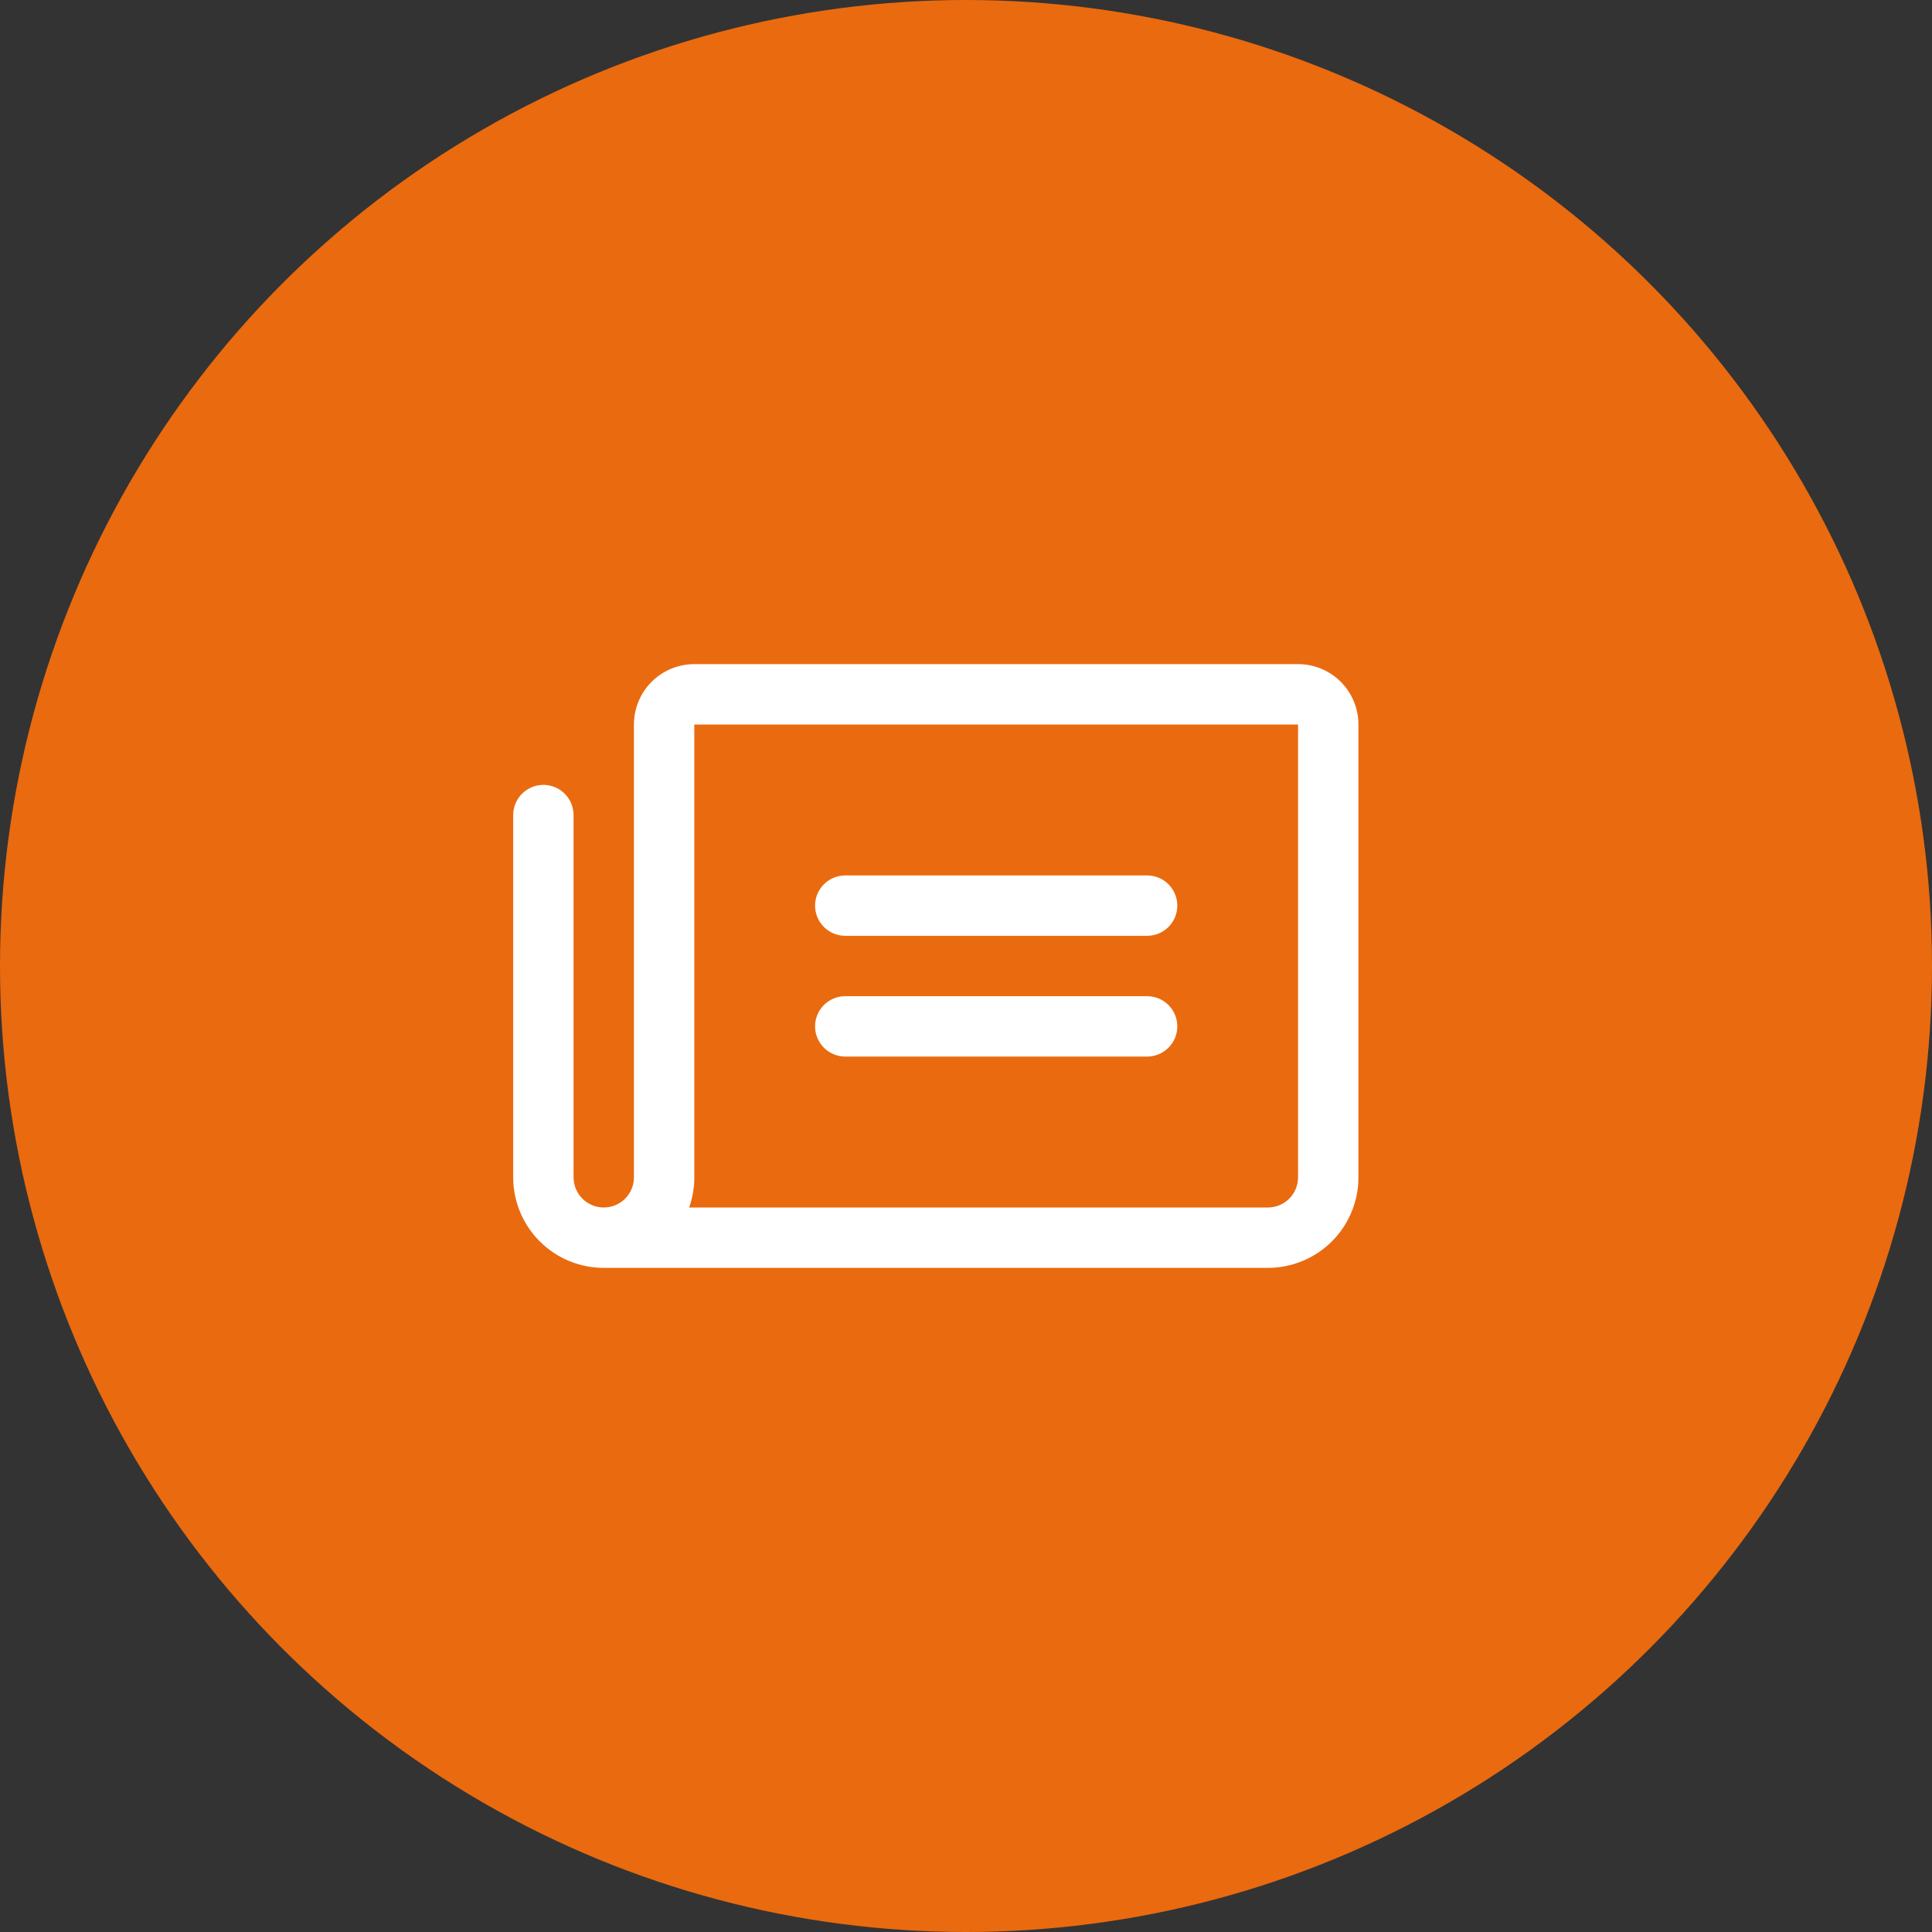
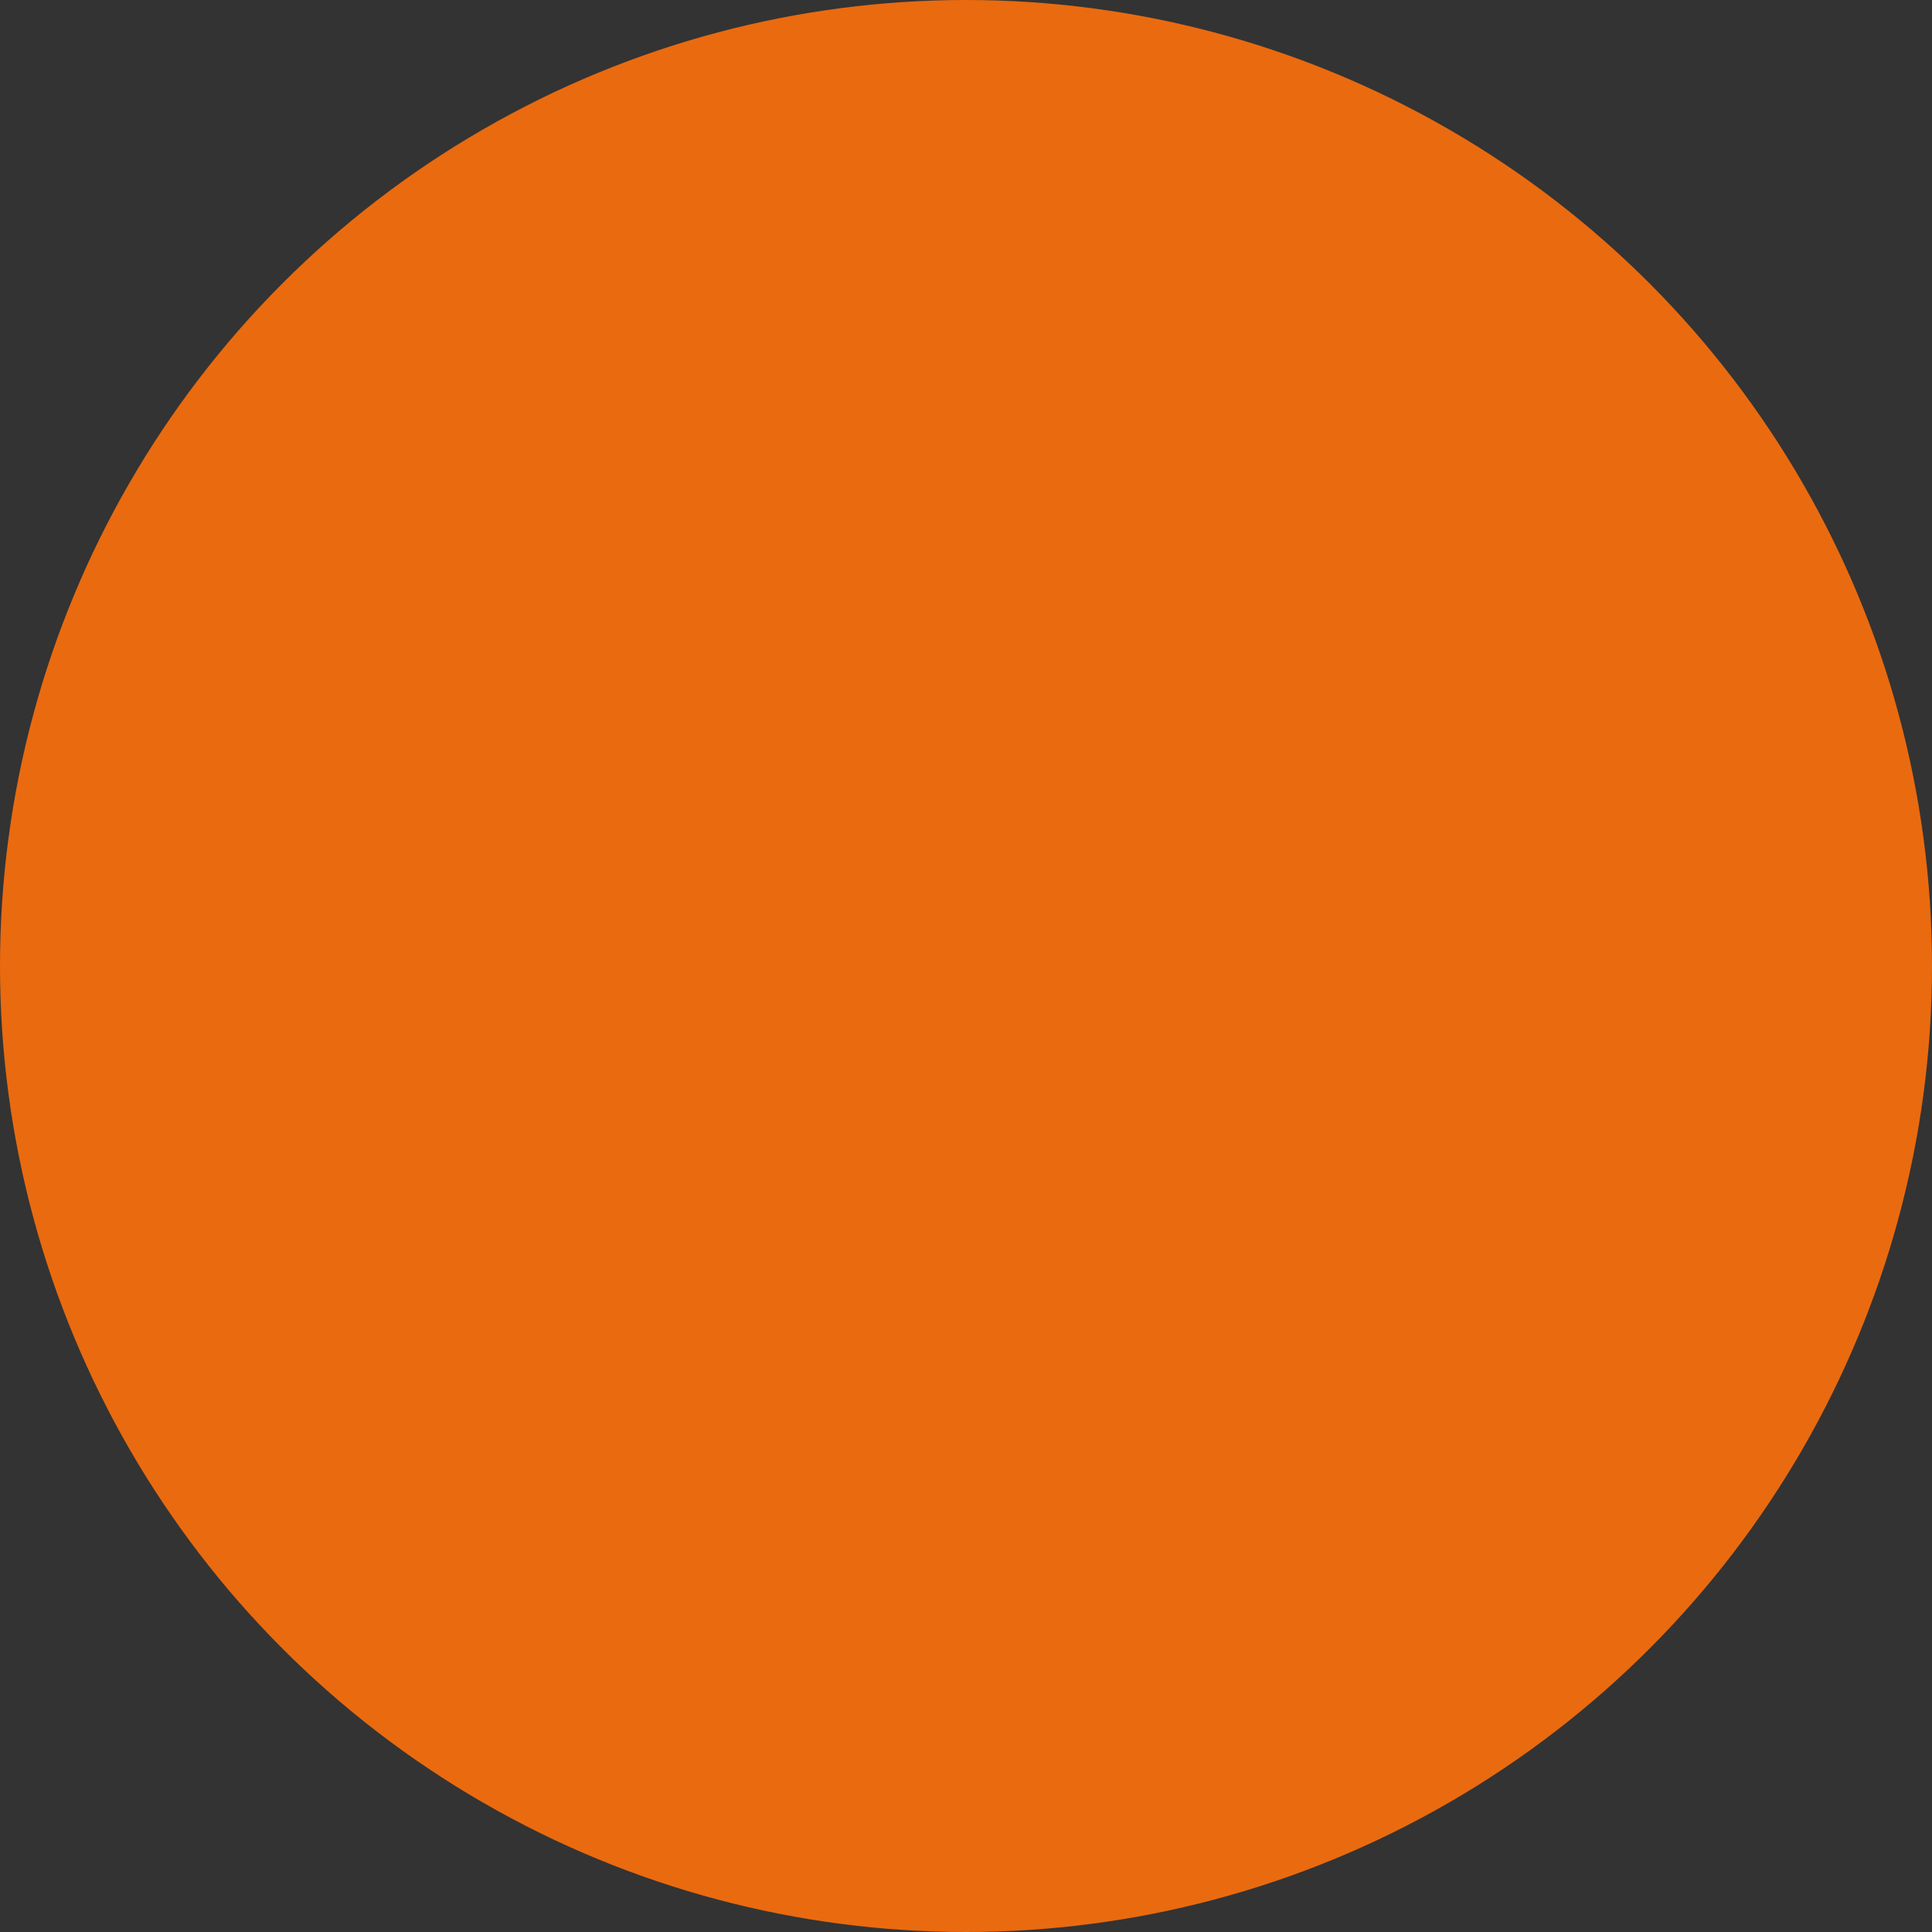
<svg xmlns="http://www.w3.org/2000/svg" width="120" height="120" viewBox="0 0 120 120" fill="none">
  <rect x="0" y="0" width="120" height="120" fill="#333333" stroke="none" />
  <circle cx="60" cy="60" r="60" fill="#EA6A0F" />
-   <path d="M50.625 56.25C50.625 55.753 50.822 55.276 51.174 54.924C51.526 54.572 52.003 54.375 52.5 54.375H71.25C71.747 54.375 72.224 54.572 72.576 54.924C72.927 55.276 73.125 55.753 73.125 56.25C73.125 56.747 72.927 57.224 72.576 57.576C72.224 57.928 71.747 58.125 71.25 58.125H52.5C52.003 58.125 51.526 57.928 51.174 57.576C50.822 57.224 50.625 56.747 50.625 56.25ZM52.5 65.625H71.25C71.747 65.625 72.224 65.427 72.576 65.076C72.927 64.724 73.125 64.247 73.125 63.75C73.125 63.253 72.927 62.776 72.576 62.424C72.224 62.072 71.747 61.875 71.25 61.875H52.5C52.003 61.875 51.526 62.072 51.174 62.424C50.822 62.776 50.625 63.253 50.625 63.75C50.625 64.247 50.822 64.724 51.174 65.076C51.526 65.427 52.003 65.625 52.5 65.625ZM84.375 45V73.125C84.375 74.617 83.782 76.048 82.728 77.103C81.673 78.157 80.242 78.75 78.75 78.75H37.5C36.013 78.75 34.586 78.161 33.532 77.112C32.477 76.062 31.882 74.638 31.875 73.151V50.625C31.875 50.128 32.072 49.651 32.424 49.299C32.776 48.947 33.253 48.75 33.75 48.75C34.247 48.75 34.724 48.947 35.076 49.299C35.428 49.651 35.625 50.128 35.625 50.625V73.125C35.625 73.622 35.822 74.099 36.174 74.451C36.526 74.802 37.003 75 37.5 75C37.997 75 38.474 74.802 38.826 74.451C39.178 74.099 39.375 73.622 39.375 73.125V45C39.375 44.005 39.77 43.052 40.473 42.348C41.177 41.645 42.13 41.25 43.125 41.25H80.625C81.62 41.25 82.573 41.645 83.277 42.348C83.98 43.052 84.375 44.005 84.375 45ZM80.625 45H43.125V73.125C43.126 73.764 43.017 74.398 42.804 75H78.75C79.247 75 79.724 74.802 80.076 74.451C80.427 74.099 80.625 73.622 80.625 73.125V45Z" fill="white" />
</svg>